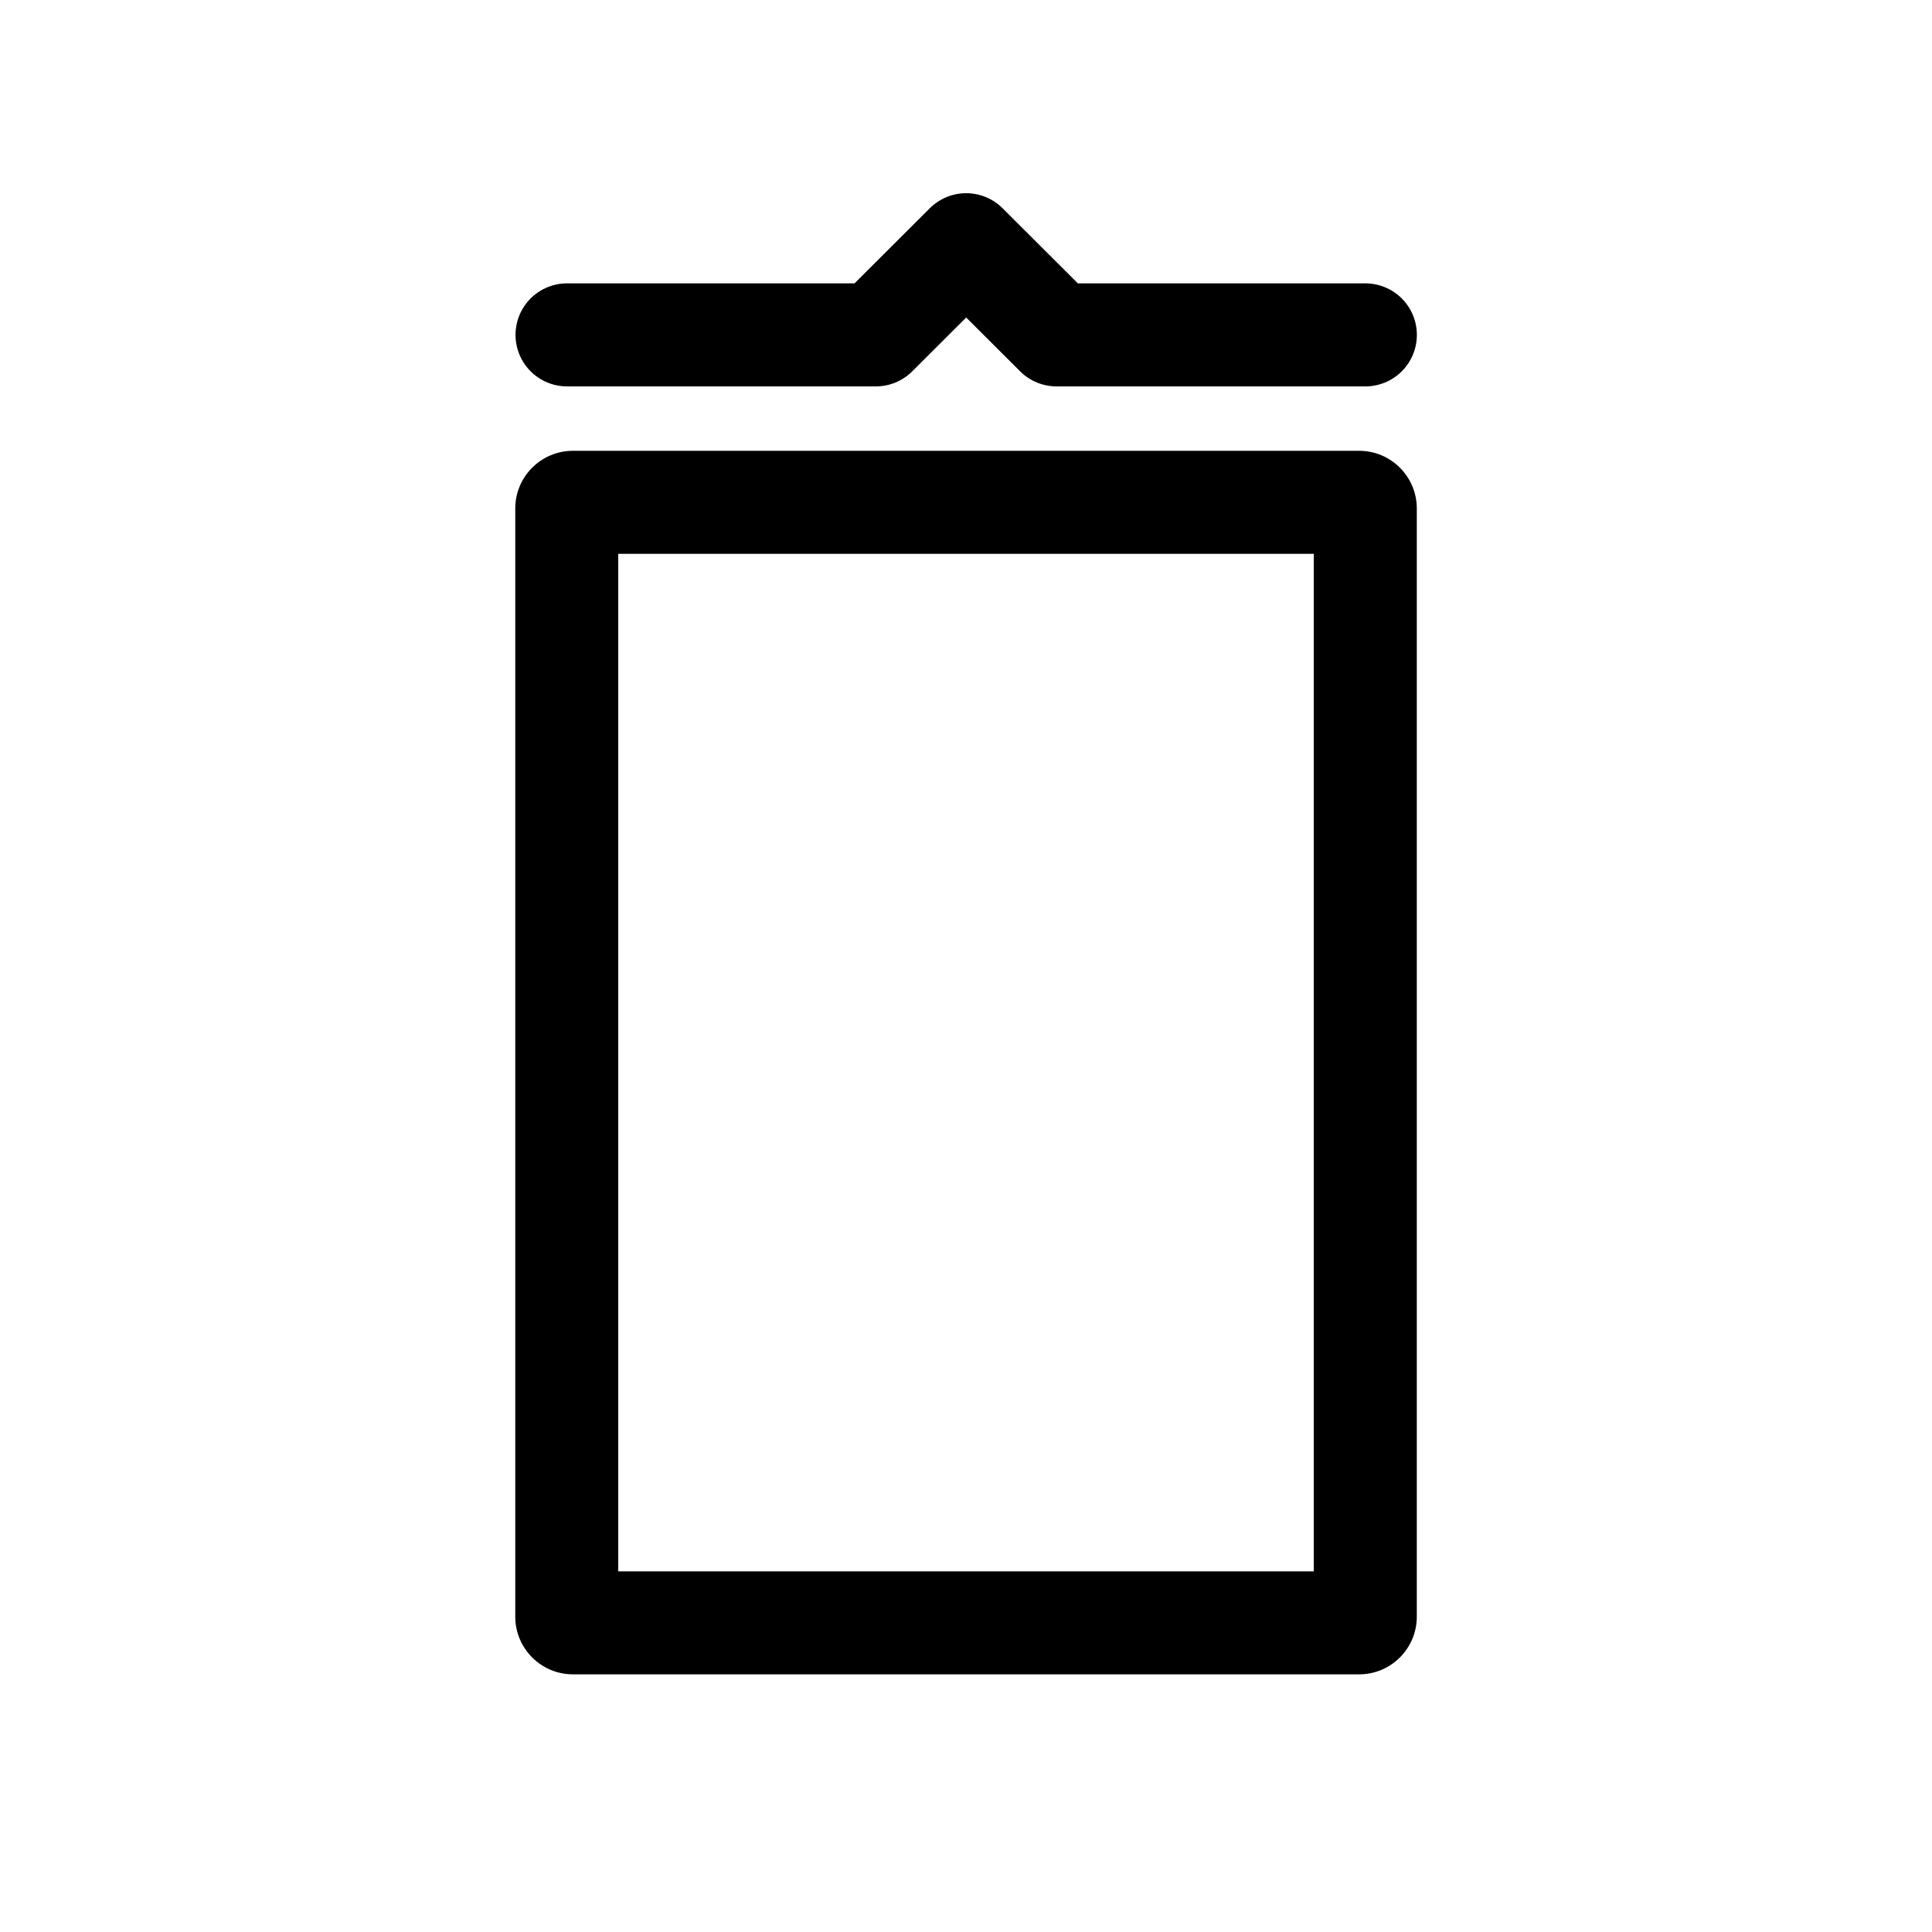
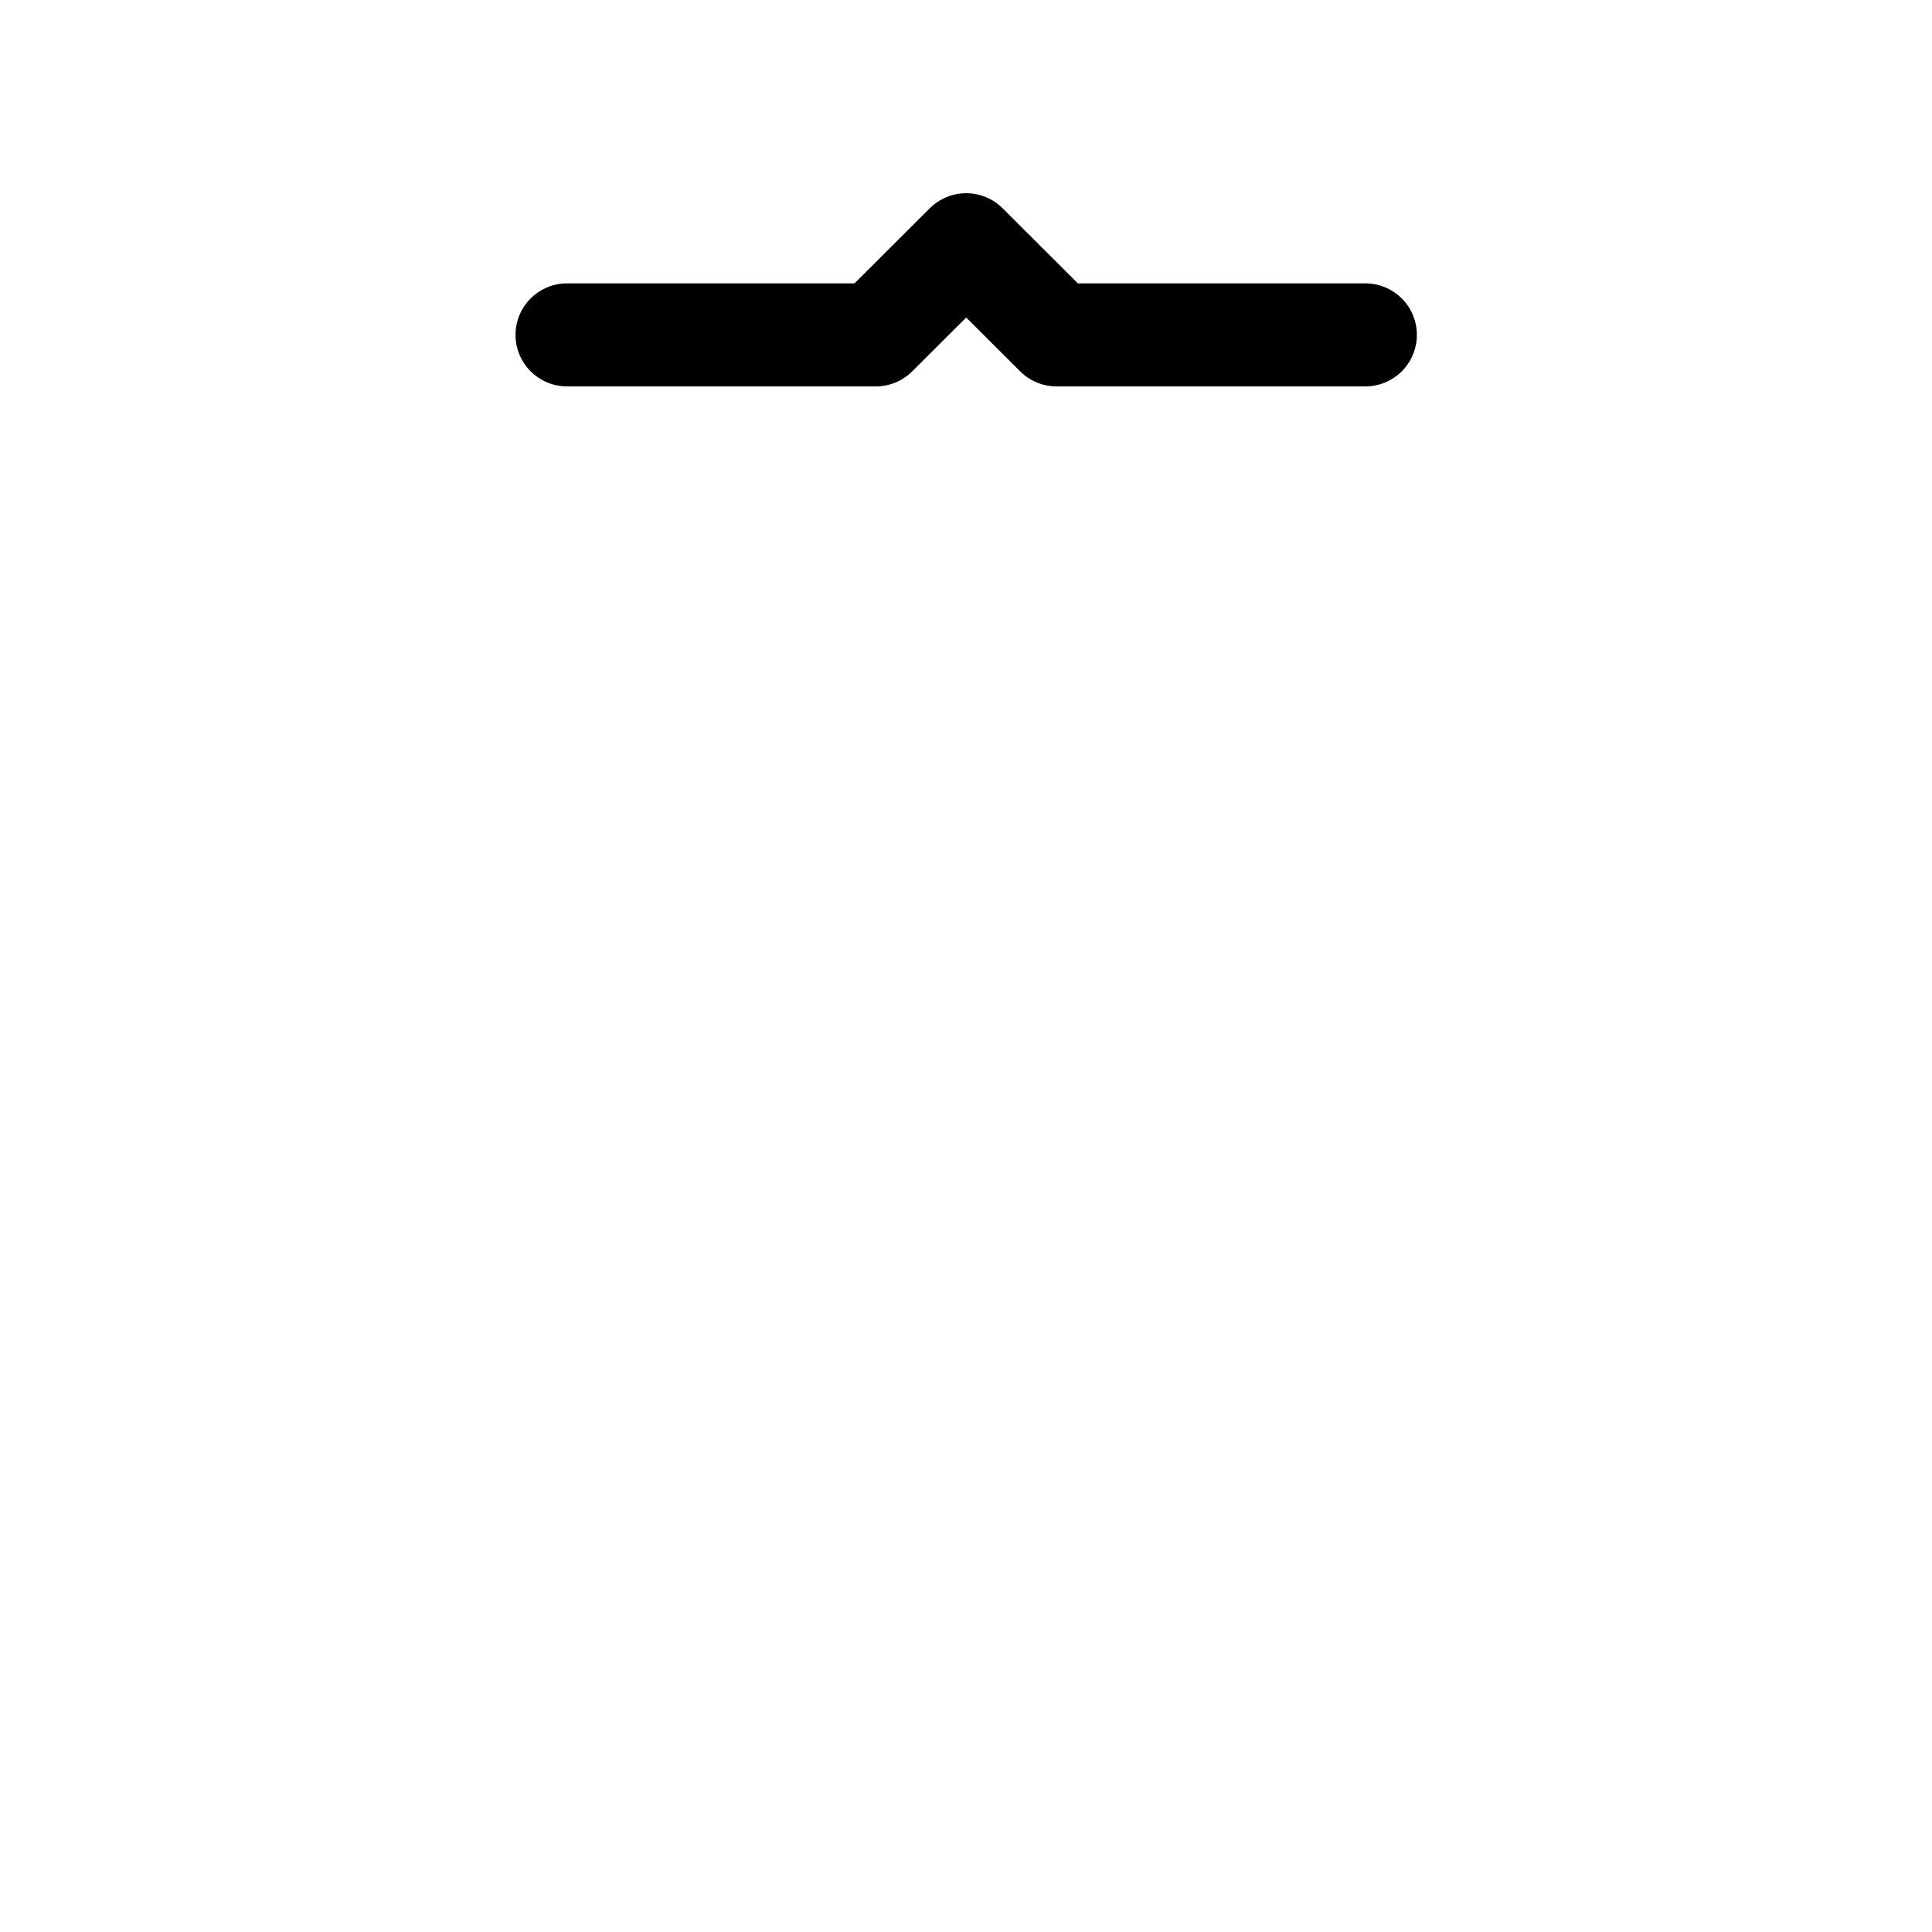
<svg xmlns="http://www.w3.org/2000/svg" viewBox="0 0 30 30">
-   <path d="m20.4 8.6v15.8h-10.8v-15.8zm.704-1.6h-12.207c-.495 0-.896.401-.896.896v17.207c0 .495.401.896.896.896h12.207c.495 0 .896-.401.896-.896v-17.207c0-.495-.401-.896-.896-.896z" />
  <path d="m8.805 5.2h4.795l1.403-1.4 1.403 1.4h4.795" fill="none" stroke="#000" stroke-linecap="round" stroke-linejoin="round" stroke-width="1.6" />
</svg>